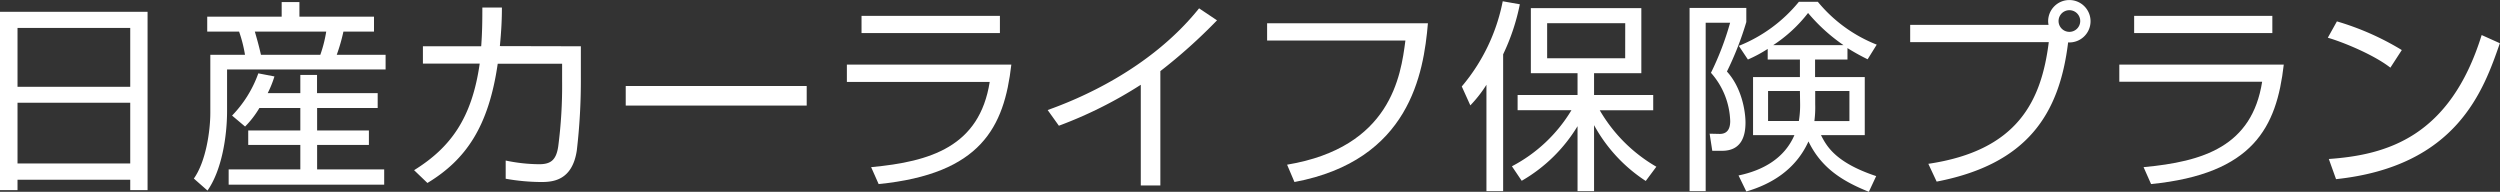
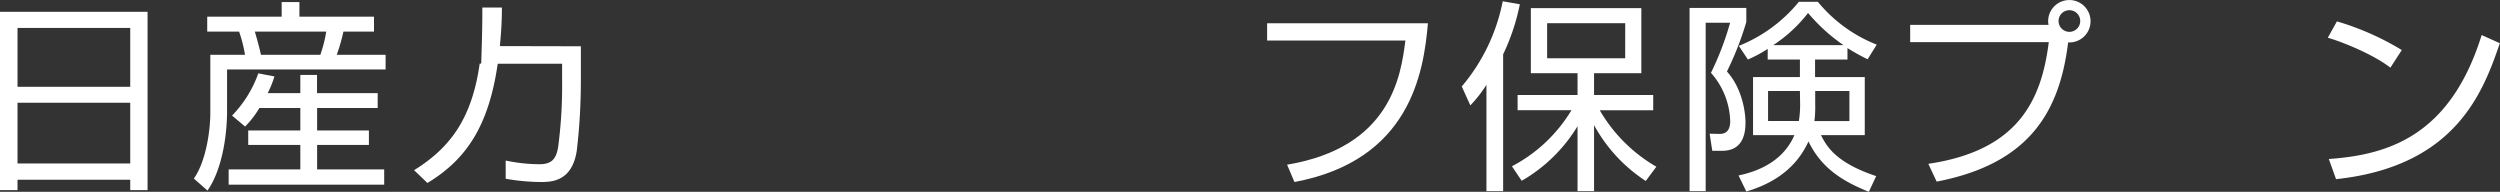
<svg xmlns="http://www.w3.org/2000/svg" viewBox="0 0 549.4 42.15">
  <rect x="0" y="0" width="549.4" height="42.15" fill="#333333" stroke="none" />
  <defs>
    <style>.cls-1{isolation:isolate;}.cls-2{fill:#fff;}</style>
  </defs>
  <g id="レイヤー_2" data-name="レイヤー 2">
    <g id="ベースデザイン">
      <g id="amazon_FLEXを始めるなら_日産がベストチョイス_" data-name="amazon FLEXを始めるなら 日産がベストチョイス ">
        <g class="cls-1">
          <path class="cls-2" d="M32.43,2.6V41.79H28.62V39.5H3.85v2.29H0V2.6ZM3.85,19.08H28.62V6.14H3.85Zm0,16.84H28.62V22.57H3.85Z" />
          <path class="cls-2" d="M61.9,3.67V.45h3.9V3.67H82.19V6.94H75.47A39.57,39.57,0,0,1,74,12.05H84.74v3.22H49.9v9.14c0,5.6-1.17,13-4.3,17.47l-3-2.64c2.64-3.72,3.62-10.4,3.62-14.47V12.05h7.62a29.77,29.77,0,0,0-1.3-5.11h-7V3.67ZM66,20.47v-4h3.67v4H83v3.27H69.69v4.93H81.07v3.18H69.69v5.37H84.43v3.36H50.25V37.22H66V31.85H54.55V28.67H66V23.74H57a20.66,20.66,0,0,1-3.14,4.07L51,25.4a25.73,25.73,0,0,0,5.77-9.28l3.54.68a23.24,23.24,0,0,1-1.48,3.67Zm4.39-8.42a28.79,28.79,0,0,0,1.3-5.11H56c.81,2.78,1,3.63,1.35,5.11Z" />
-           <path class="cls-2" d="M127.65,10.17v6.76a133,133,0,0,1-.89,16.13c-1,6.67-5.33,6.94-7.84,6.94a45.8,45.8,0,0,1-7.79-.72v-4a36.63,36.63,0,0,0,7.34.81c2.51,0,3.76-.85,4.21-3.94a102.33,102.33,0,0,0,.85-14.33V14H109.38c-2,13.84-7,21.1-15.45,26.21L91,37.4c8.06-5,12.72-11.47,14.42-23.43H92.94v-3.8h12.81C106,6.76,106,4,106,1.66l4.3,0c0,2.6-.13,5.2-.45,8.47Z" />
-           <path class="cls-2" d="M177.28,18.9v4.3H137.51V18.9Z" />
-           <path class="cls-2" d="M222.25,14.2c-1.57,13.75-6.67,24-29.16,26.25l-1.65-3.72C204.51,35.52,215.26,32.2,217.5,18H186.11V14.2ZM219.74,3.49V7.26H189.33V3.49Z" />
-           <path class="cls-2" d="M255,40.76h-4.3V18.63a93.76,93.76,0,0,1-18,9l-2.47-3.45c6.45-2.29,22.4-8.78,33.28-22.35l3.94,2.64A117.68,117.68,0,0,1,255,15.63Z" />
+           <path class="cls-2" d="M127.65,10.17v6.76a133,133,0,0,1-.89,16.13c-1,6.67-5.33,6.94-7.84,6.94a45.8,45.8,0,0,1-7.79-.72v-4a36.63,36.63,0,0,0,7.34.81c2.51,0,3.76-.85,4.21-3.94a102.33,102.33,0,0,0,.85-14.33V14H109.38c-2,13.84-7,21.1-15.45,26.21L91,37.4c8.06-5,12.72-11.47,14.42-23.43H92.94h12.81C106,6.76,106,4,106,1.66l4.3,0c0,2.6-.13,5.2-.45,8.47Z" />
          <path class="cls-2" d="M313.8,5.11c-.94,11-4,30.14-29.33,34.89l-1.62-3.81c22.8-3.81,25-19.48,26-27.28H278.46V5.11Z" />
          <path class="cls-2" d="M330.33,42h-3.67V18.63a28,28,0,0,1-3.54,4.53L321.24,19a41.22,41.22,0,0,0,9-18.72L334,.94a46.56,46.56,0,0,1-3.67,11Zm1.93-5.46a33.15,33.15,0,0,0,13.08-12.32H333.51V20.87h13.17V16.08H336.42V1.79H360.7V16.08H350.31v4.79h13v3.36H351.56A34.09,34.09,0,0,0,364,36.64l-2.33,3.13A34.2,34.2,0,0,1,350.31,27.5V42h-3.63V27.73a34.36,34.36,0,0,1-12.27,12Zm24.9-31.44H340v7.7h17.15Z" />
          <path class="cls-2" d="M383.77,1.75V4.84a69.06,69.06,0,0,1-4.26,10.88c3.27,3.58,4.08,8.74,4.08,11.24,0,2.87-.85,6.18-5.15,6.18h-2.15l-.58-3.76,2.23.05c1.48,0,2.29-.9,2.29-2.82A16.7,16.7,0,0,0,376,16a64,64,0,0,0,4.21-11h-5.37V42h-3.54V1.75Zm-1.71,36.81c5.38-1.12,10.08-3.76,12.28-8.86h-9.09V16.93h10.3V13.08h-7.08V10.75a29.74,29.74,0,0,1-4.35,2.33l-2-3A32.65,32.65,0,0,0,395.32.4h4.17a31.85,31.85,0,0,0,12.94,9.41l-2,3.22A49.15,49.15,0,0,1,406,10.57v2.51h-7.12v3.85h10.92V29.7h-9.62c1.2,2.33,3.09,6,12.13,9l-1.61,3.45C405,39.86,400.29,37,397.43,31.08c-2.82,6.23-8.2,9.41-13.66,11ZM395.55,20h-7v6.59h6.77a21.87,21.87,0,0,0,.27-3.95Zm9.58-10.08a38.88,38.88,0,0,1-7.79-7.07,31.33,31.33,0,0,1-7.66,7.07Zm-6.22,13a23.1,23.1,0,0,1-.18,3.68h7.7V20h-7.52Z" />
          <path class="cls-2" d="M423.77,36c19.66-2.91,24.85-13.84,26.47-26.74H419.78V5.46h30.41a3.85,3.85,0,0,1-.09-.8,4.66,4.66,0,1,1,4.39,4.66c-1.92,15.81-9,26.74-28.89,30.59ZM452.39,4.66A2.38,2.38,0,0,0,454.76,7a2.38,2.38,0,1,0-2.37-2.37Z" />
-           <path class="cls-2" d="M501.88,14.2c-1.57,13.75-6.67,24-29.16,26.25l-1.65-3.72c13.07-1.21,23.82-4.53,26.06-18.77H465.74V14.2ZM499.37,3.49V7.26H469V3.49Z" />
          <path class="cls-2" d="M525.31,14.87c-3.68-2.87-10.48-5.64-13.75-6.58l2-3.59A59.73,59.73,0,0,1,527.82,11ZM511.78,34.94c12.63-.9,26.61-4.75,33.59-27.24l4,1.8c-3.58,10.3-9.4,27.05-36,29.87Z" />
        </g>
      </g>
    </g>
  </g>
</svg>